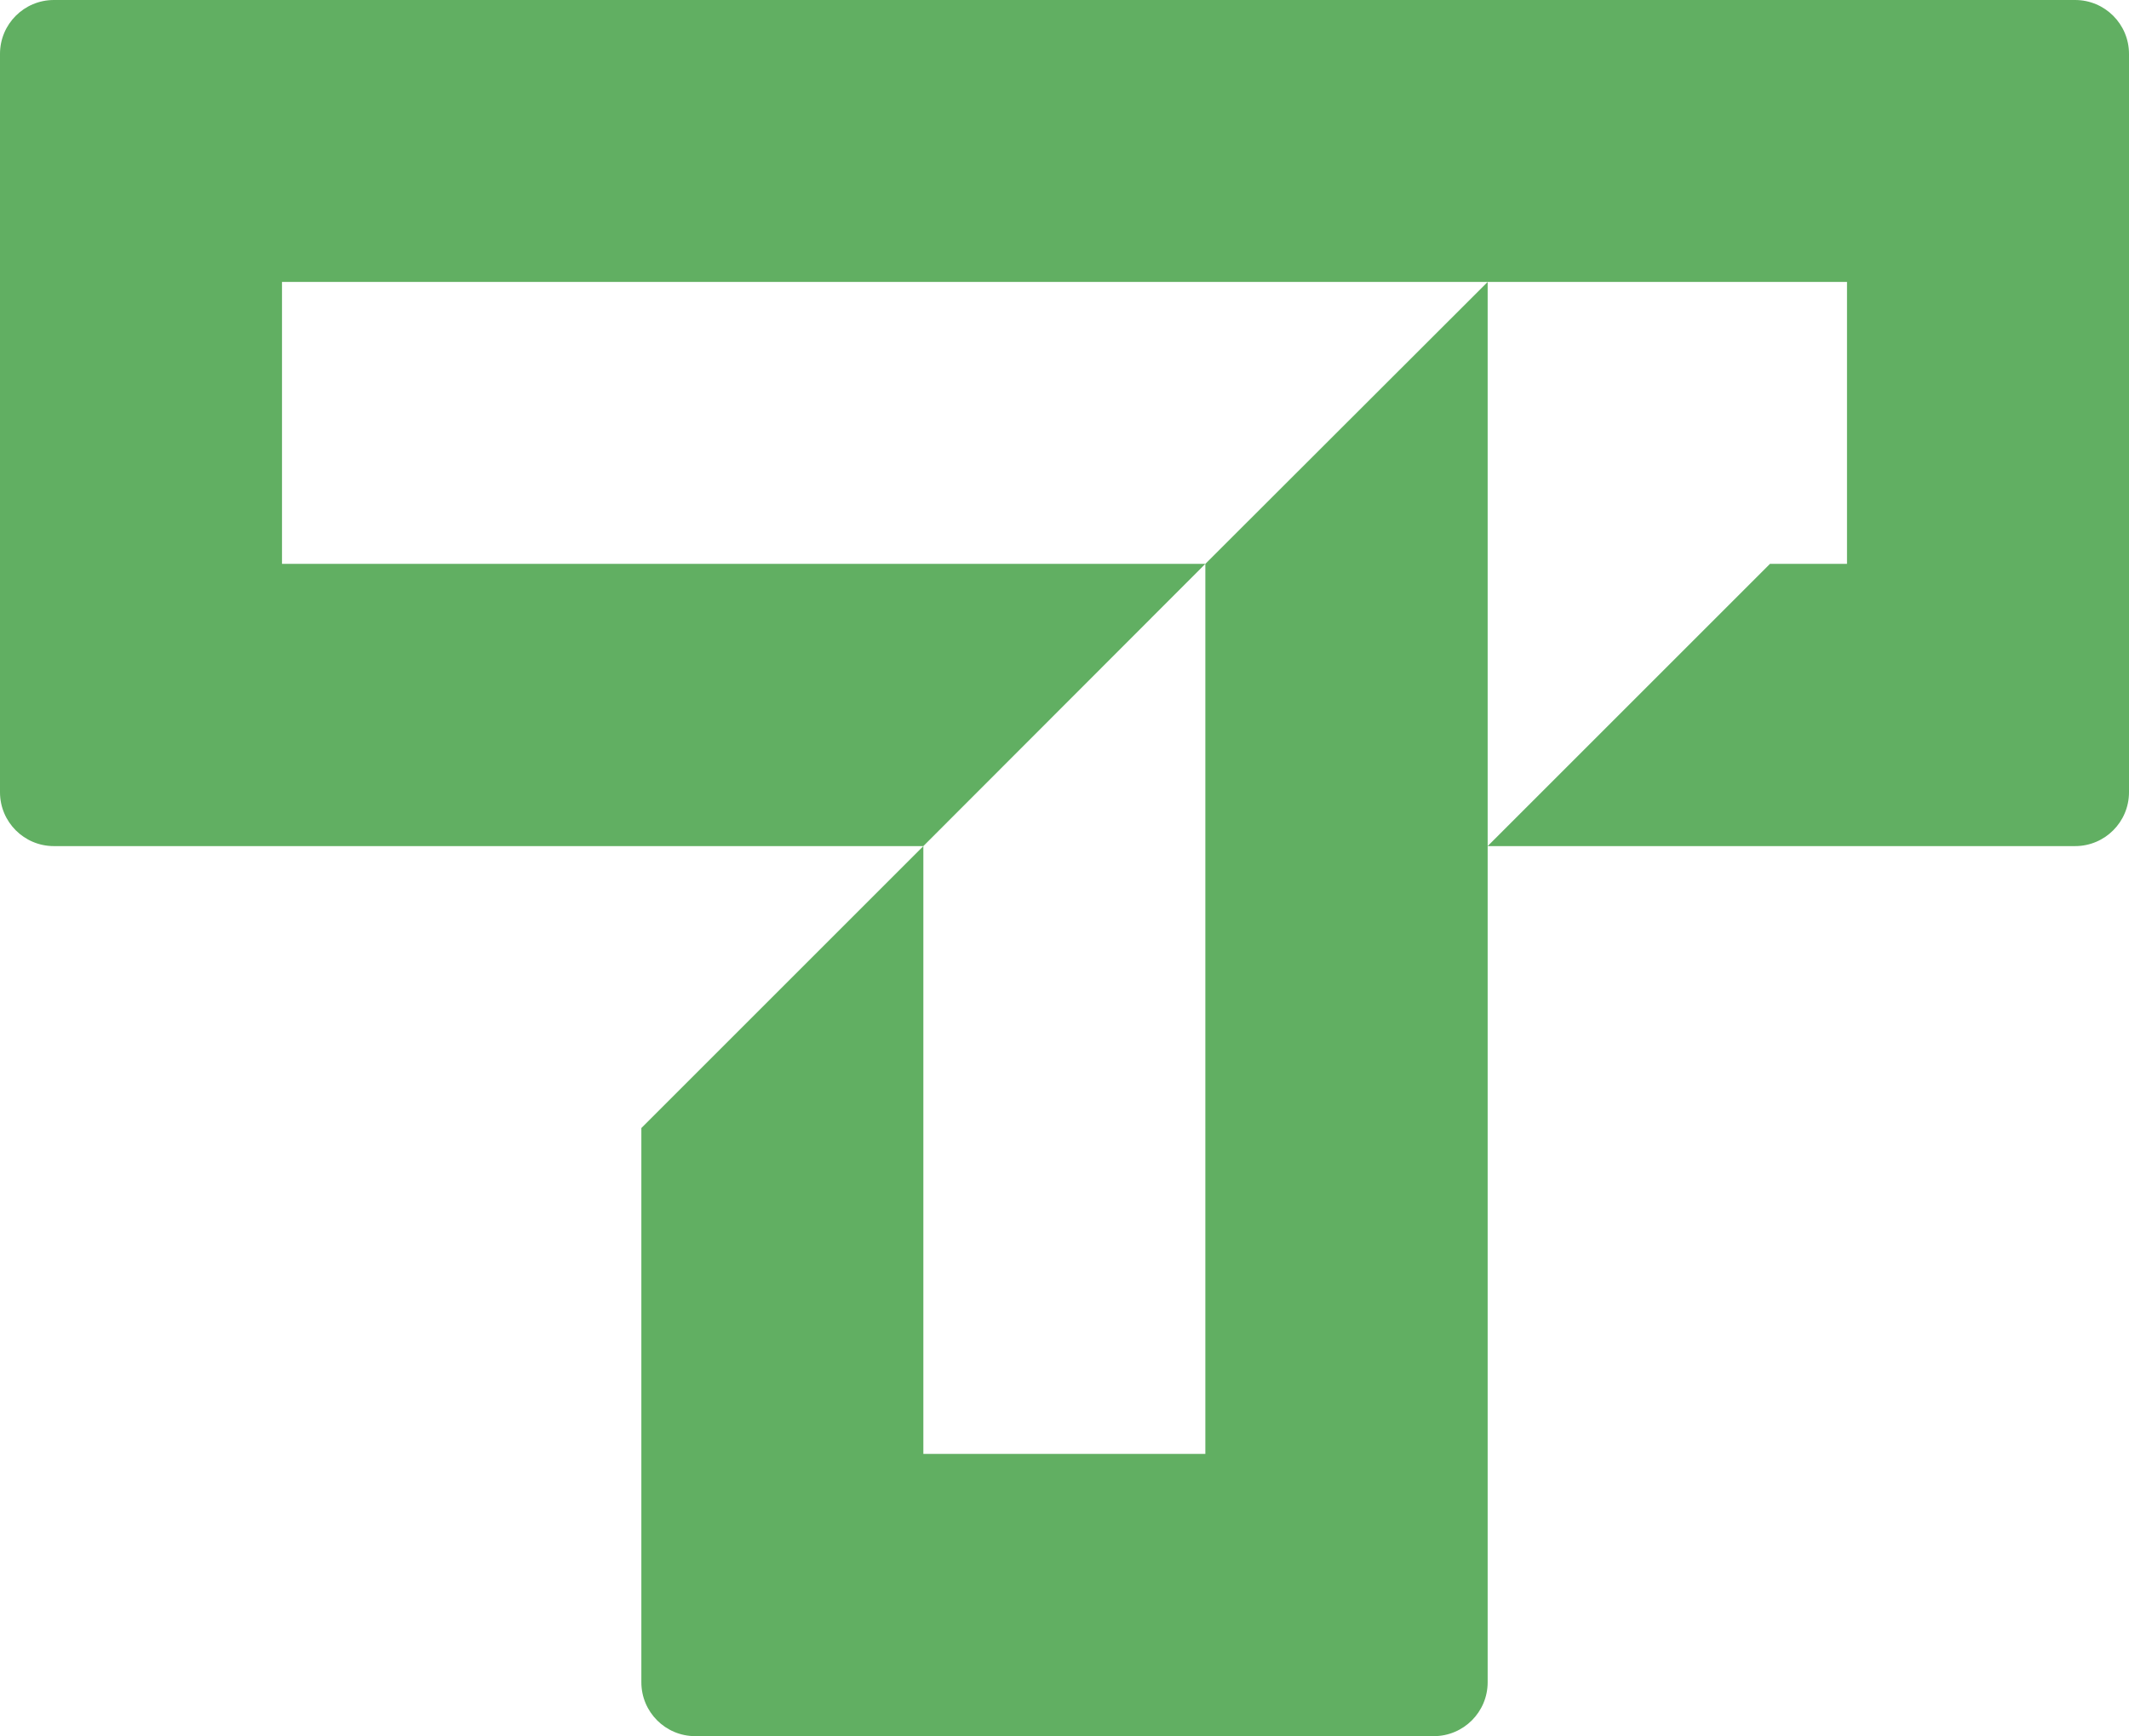
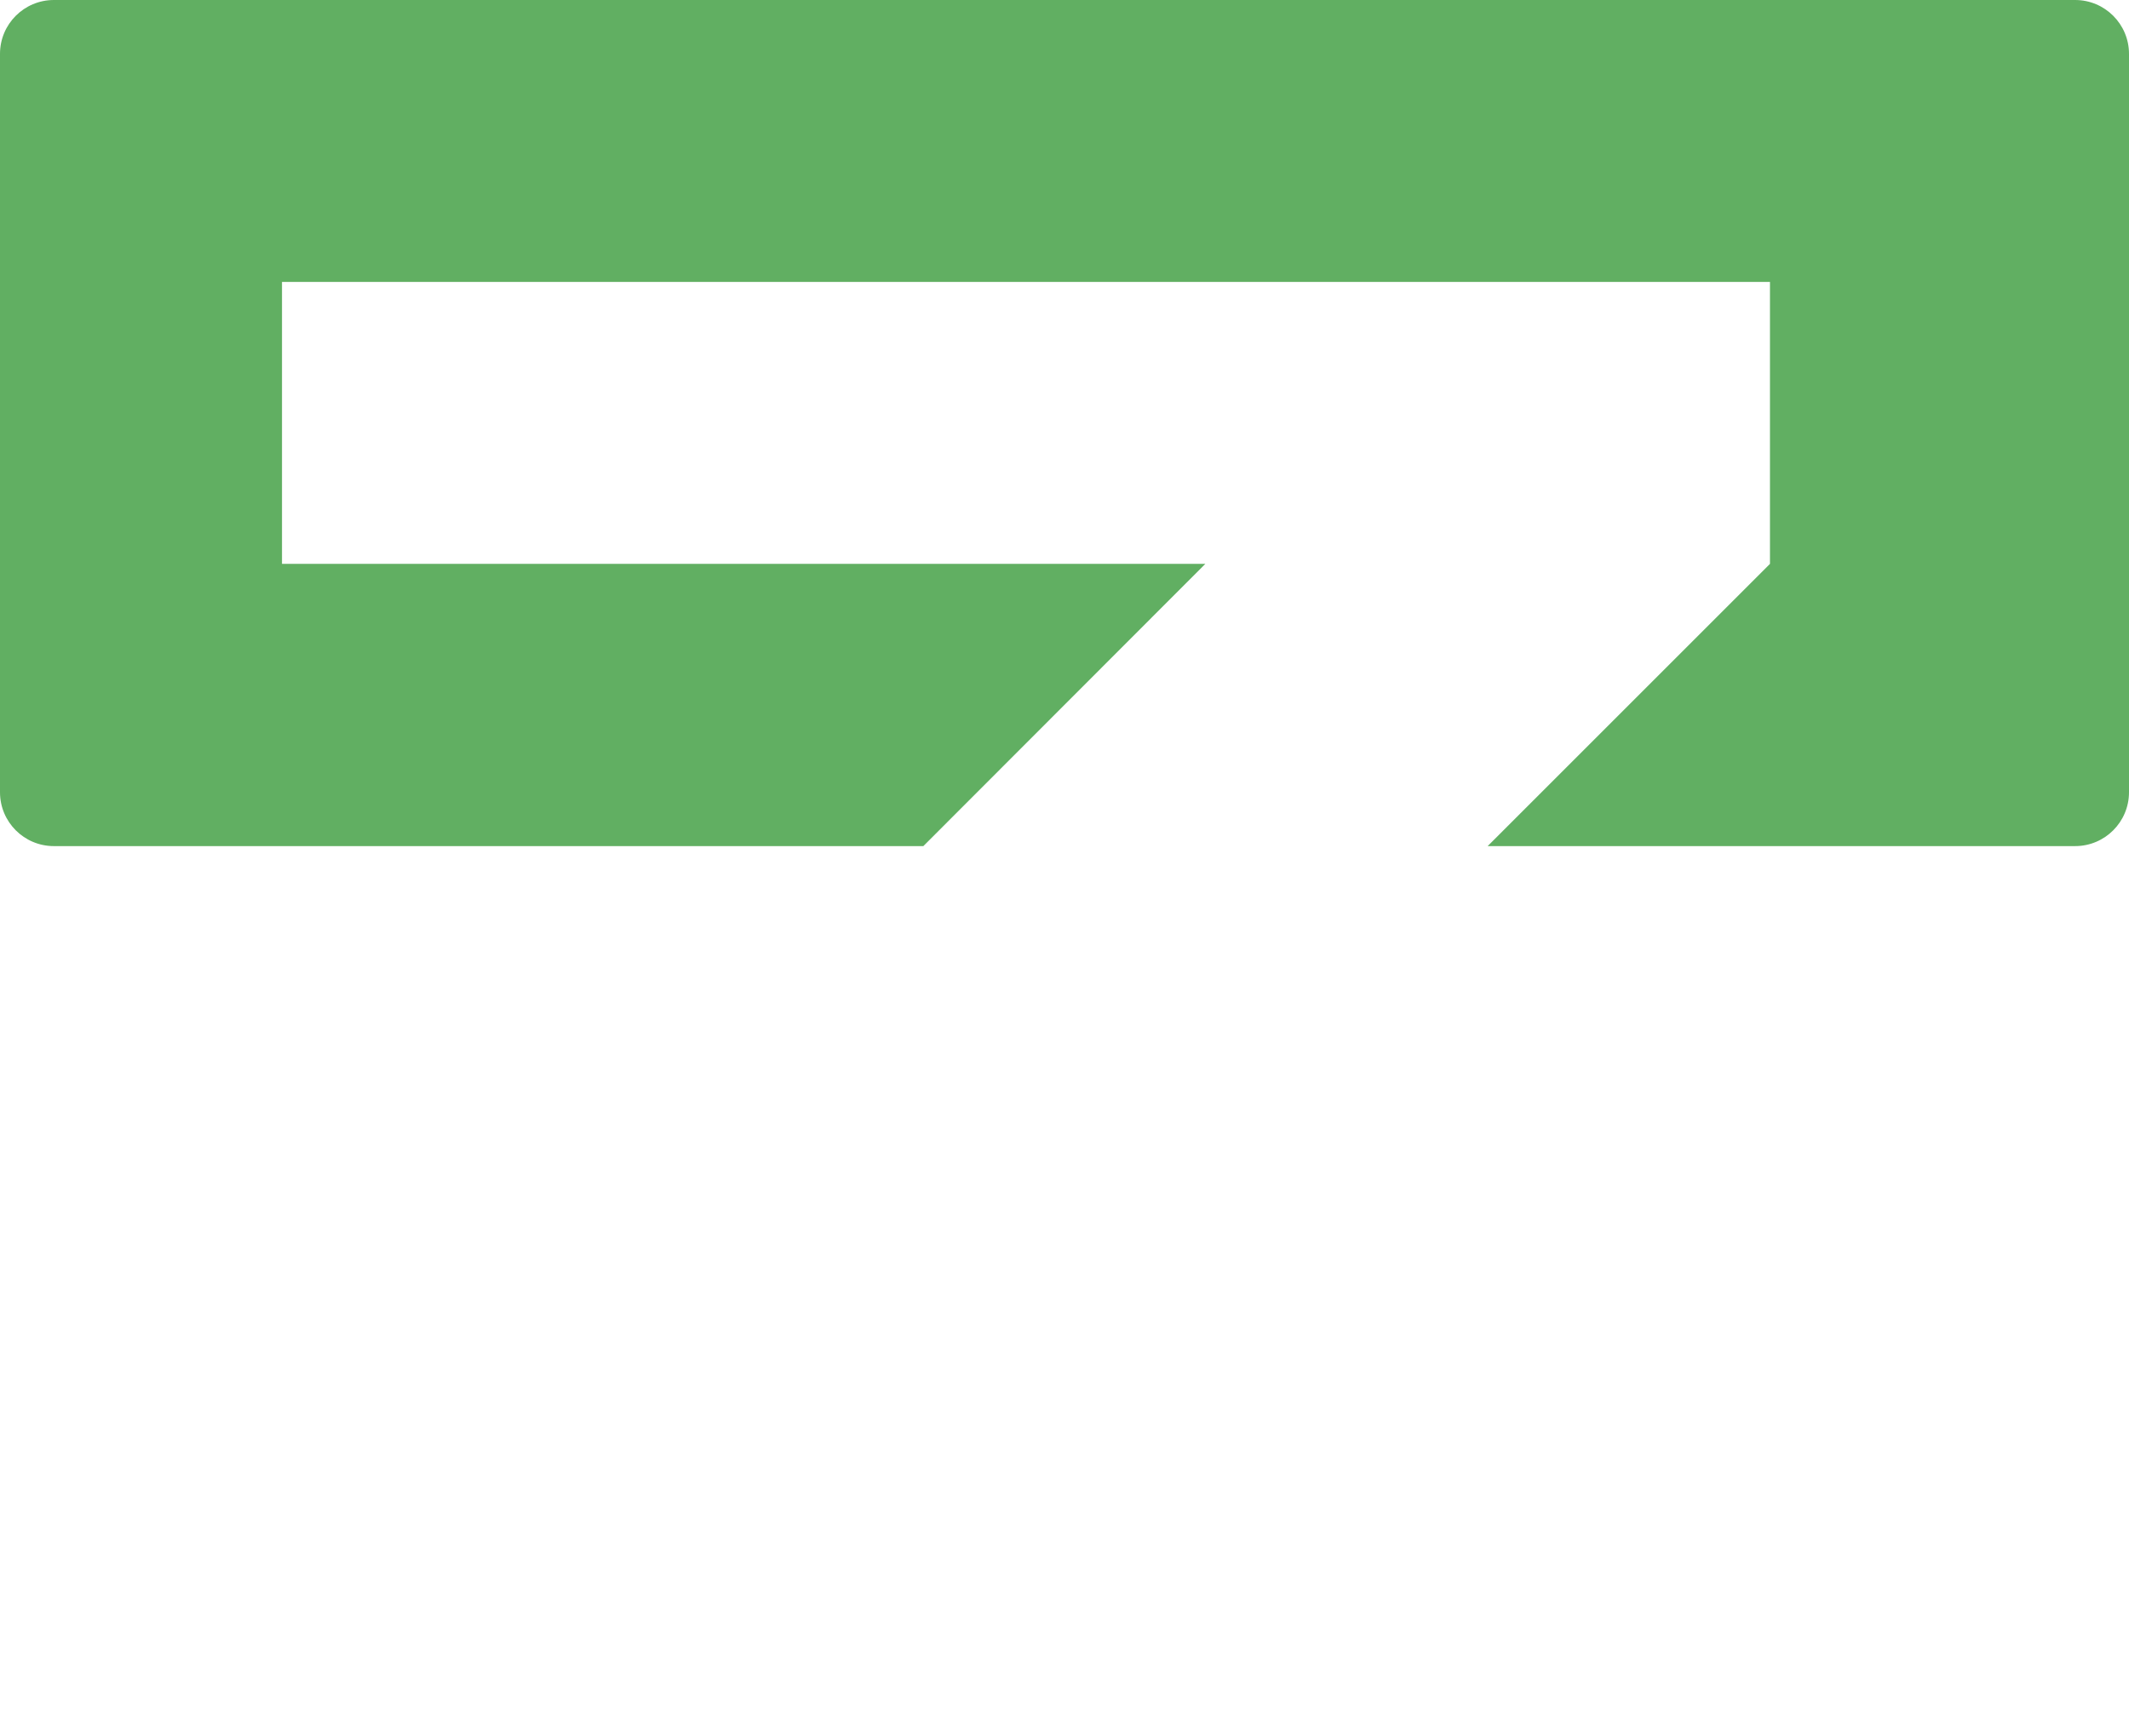
<svg xmlns="http://www.w3.org/2000/svg" id="Layer_2" data-name="Layer 2" viewBox="0 0 1420.26 1158.47">
  <defs>
    <style>
      .cls-1 {
        fill: #61af62;
        stroke-width: 0px;
      }
    </style>
  </defs>
  <g id="_Слой_1" data-name="Слой 1">
    <g>
-       <path class="cls-1" d="m992.42,188.12v934.4c0,19.85-16.09,35.94-35.94,35.94h-492.69c-19.85,0-35.94-16.09-35.94-35.94v-369.83l188.12-188.12v405.57h188.12V376.25l188.33-188.12Z" />
-       <path class="cls-1" d="m1420.26,35.94v492.69c0,19.85-16.09,35.94-35.94,35.94h-391.9l188.33-188.33h51.39v-188.12H188.12v188.12h615.97l-188.12,188.33H35.94c-19.85,0-35.94-16.09-35.94-35.94V35.94C0,16.09,16.09,0,35.94,0h1348.38c19.85,0,35.94,16.09,35.94,35.94Z" />
+       <path class="cls-1" d="m1420.26,35.94v492.69c0,19.85-16.09,35.94-35.94,35.94h-391.9l188.33-188.33v-188.12H188.12v188.12h615.97l-188.12,188.33H35.94c-19.85,0-35.94-16.09-35.94-35.94V35.94C0,16.09,16.09,0,35.94,0h1348.38c19.85,0,35.94,16.09,35.94,35.94Z" />
    </g>
  </g>
</svg>